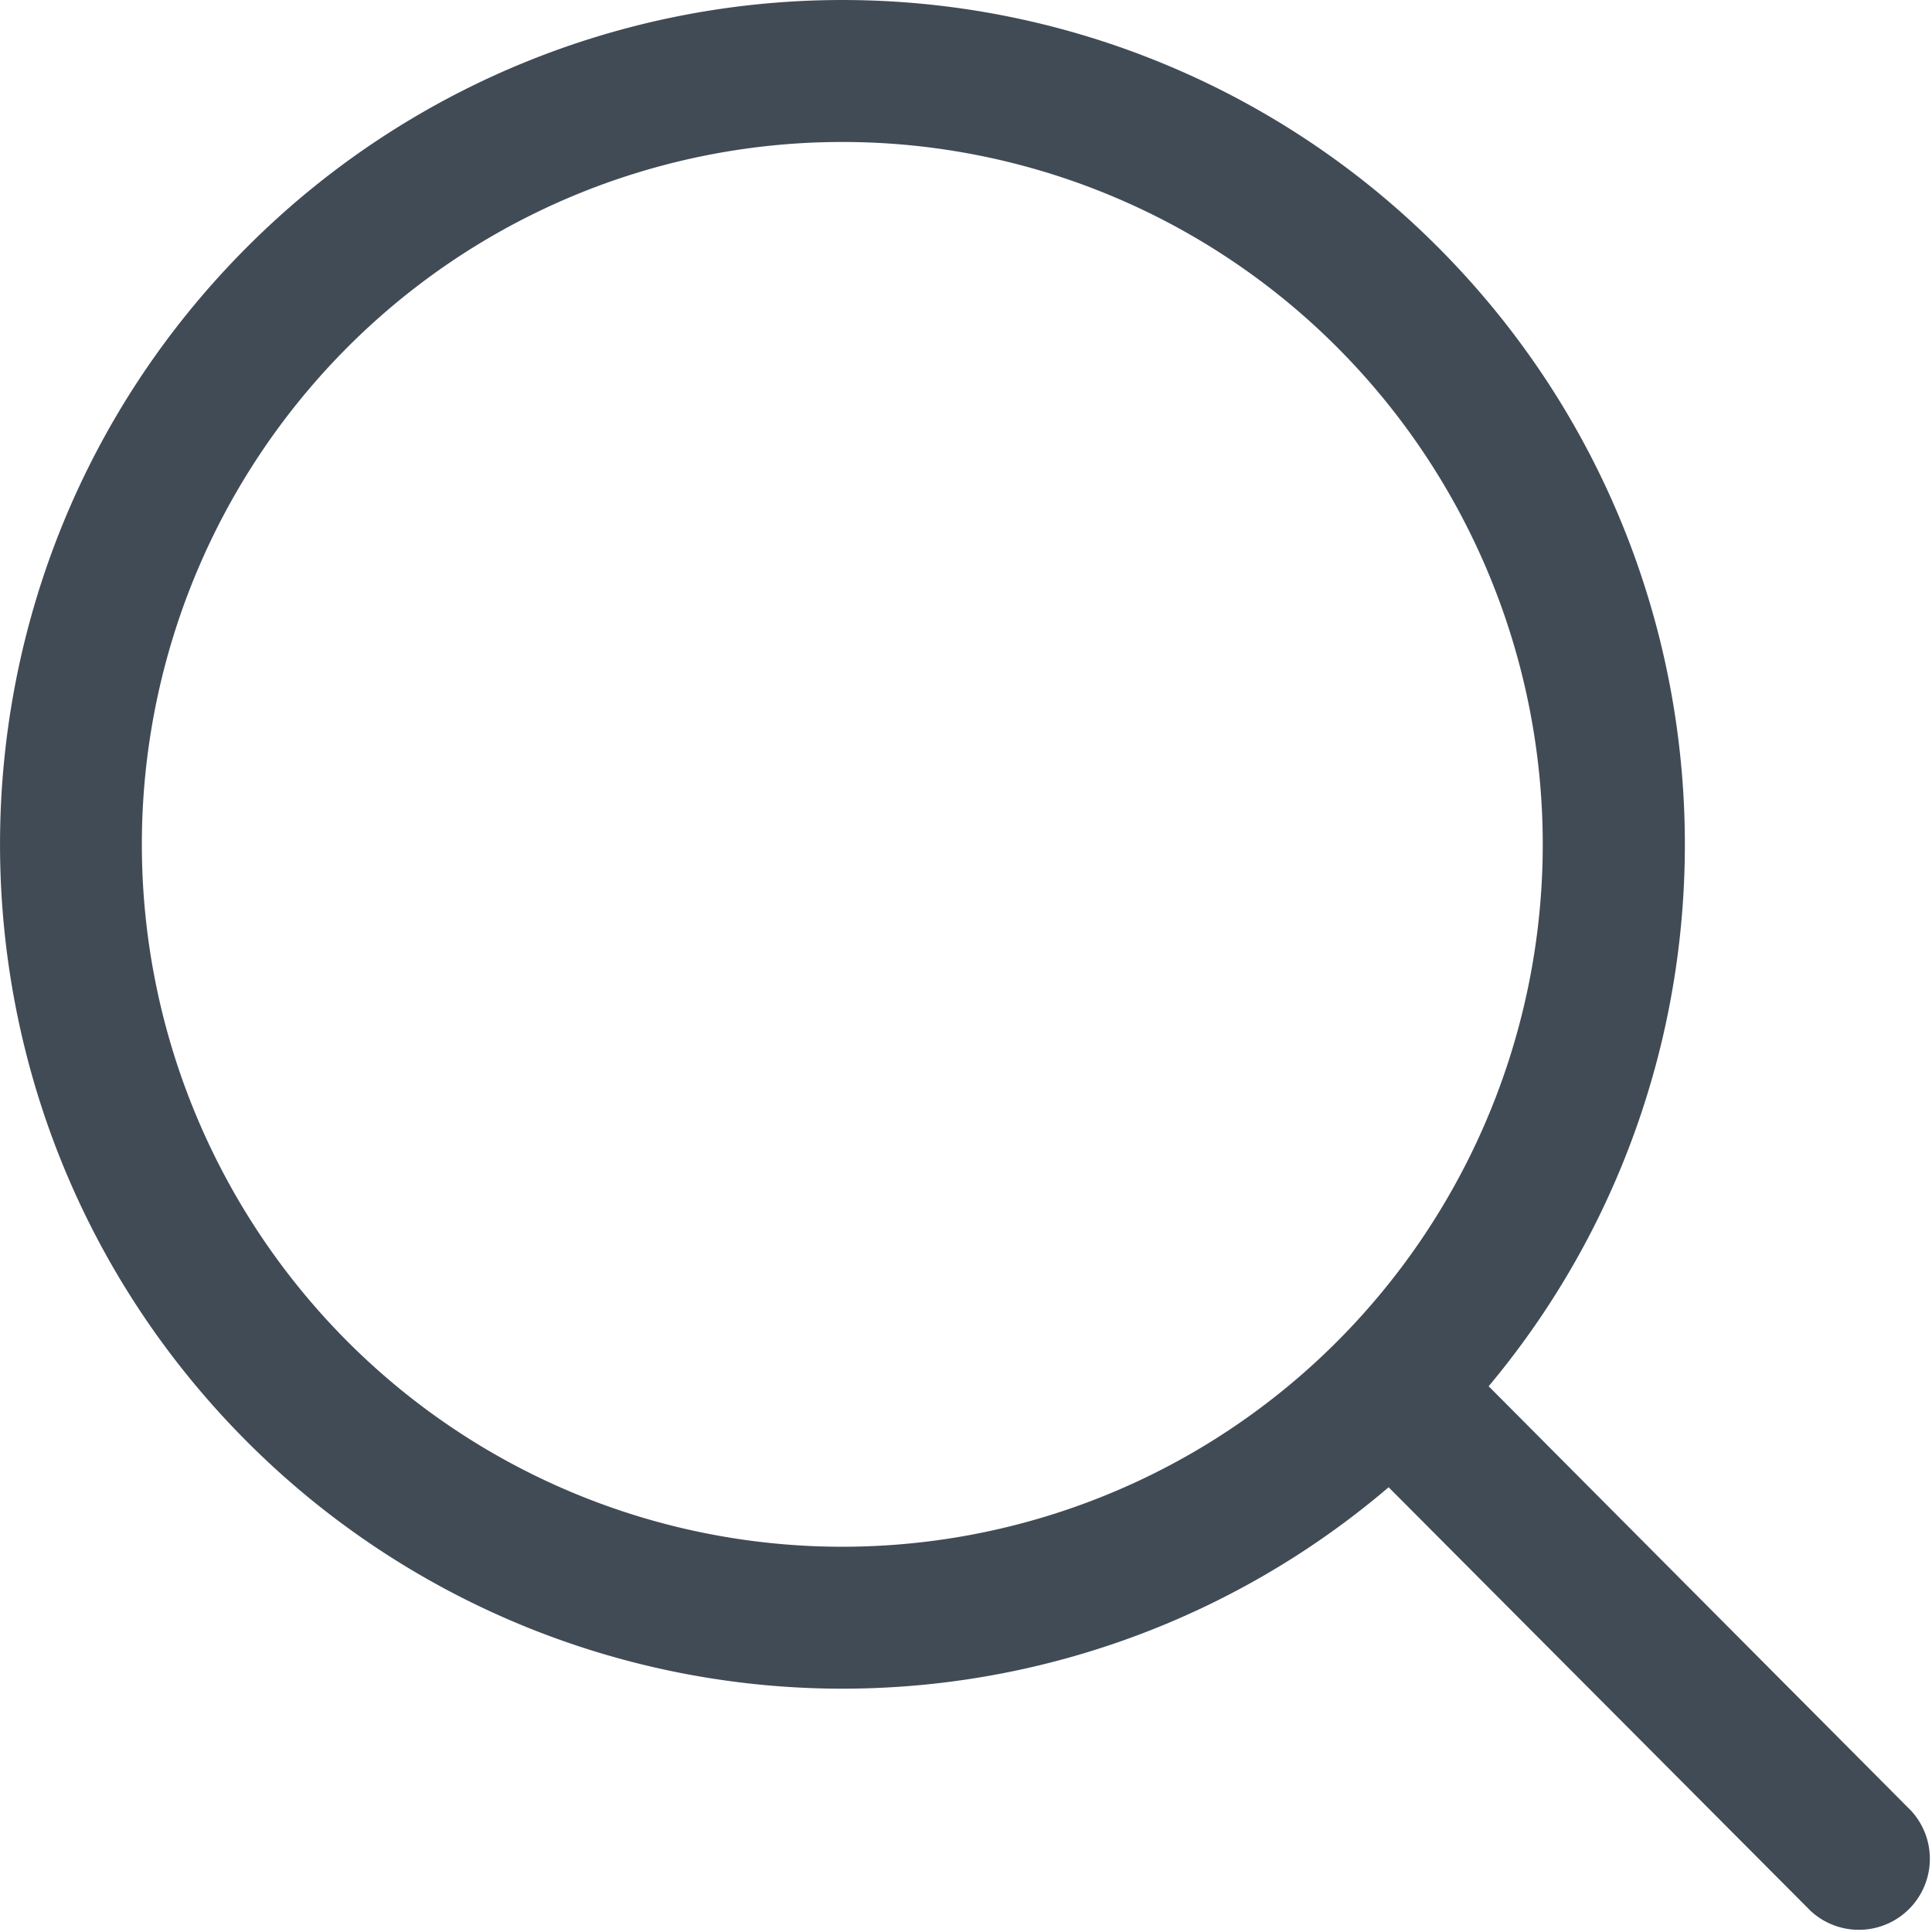
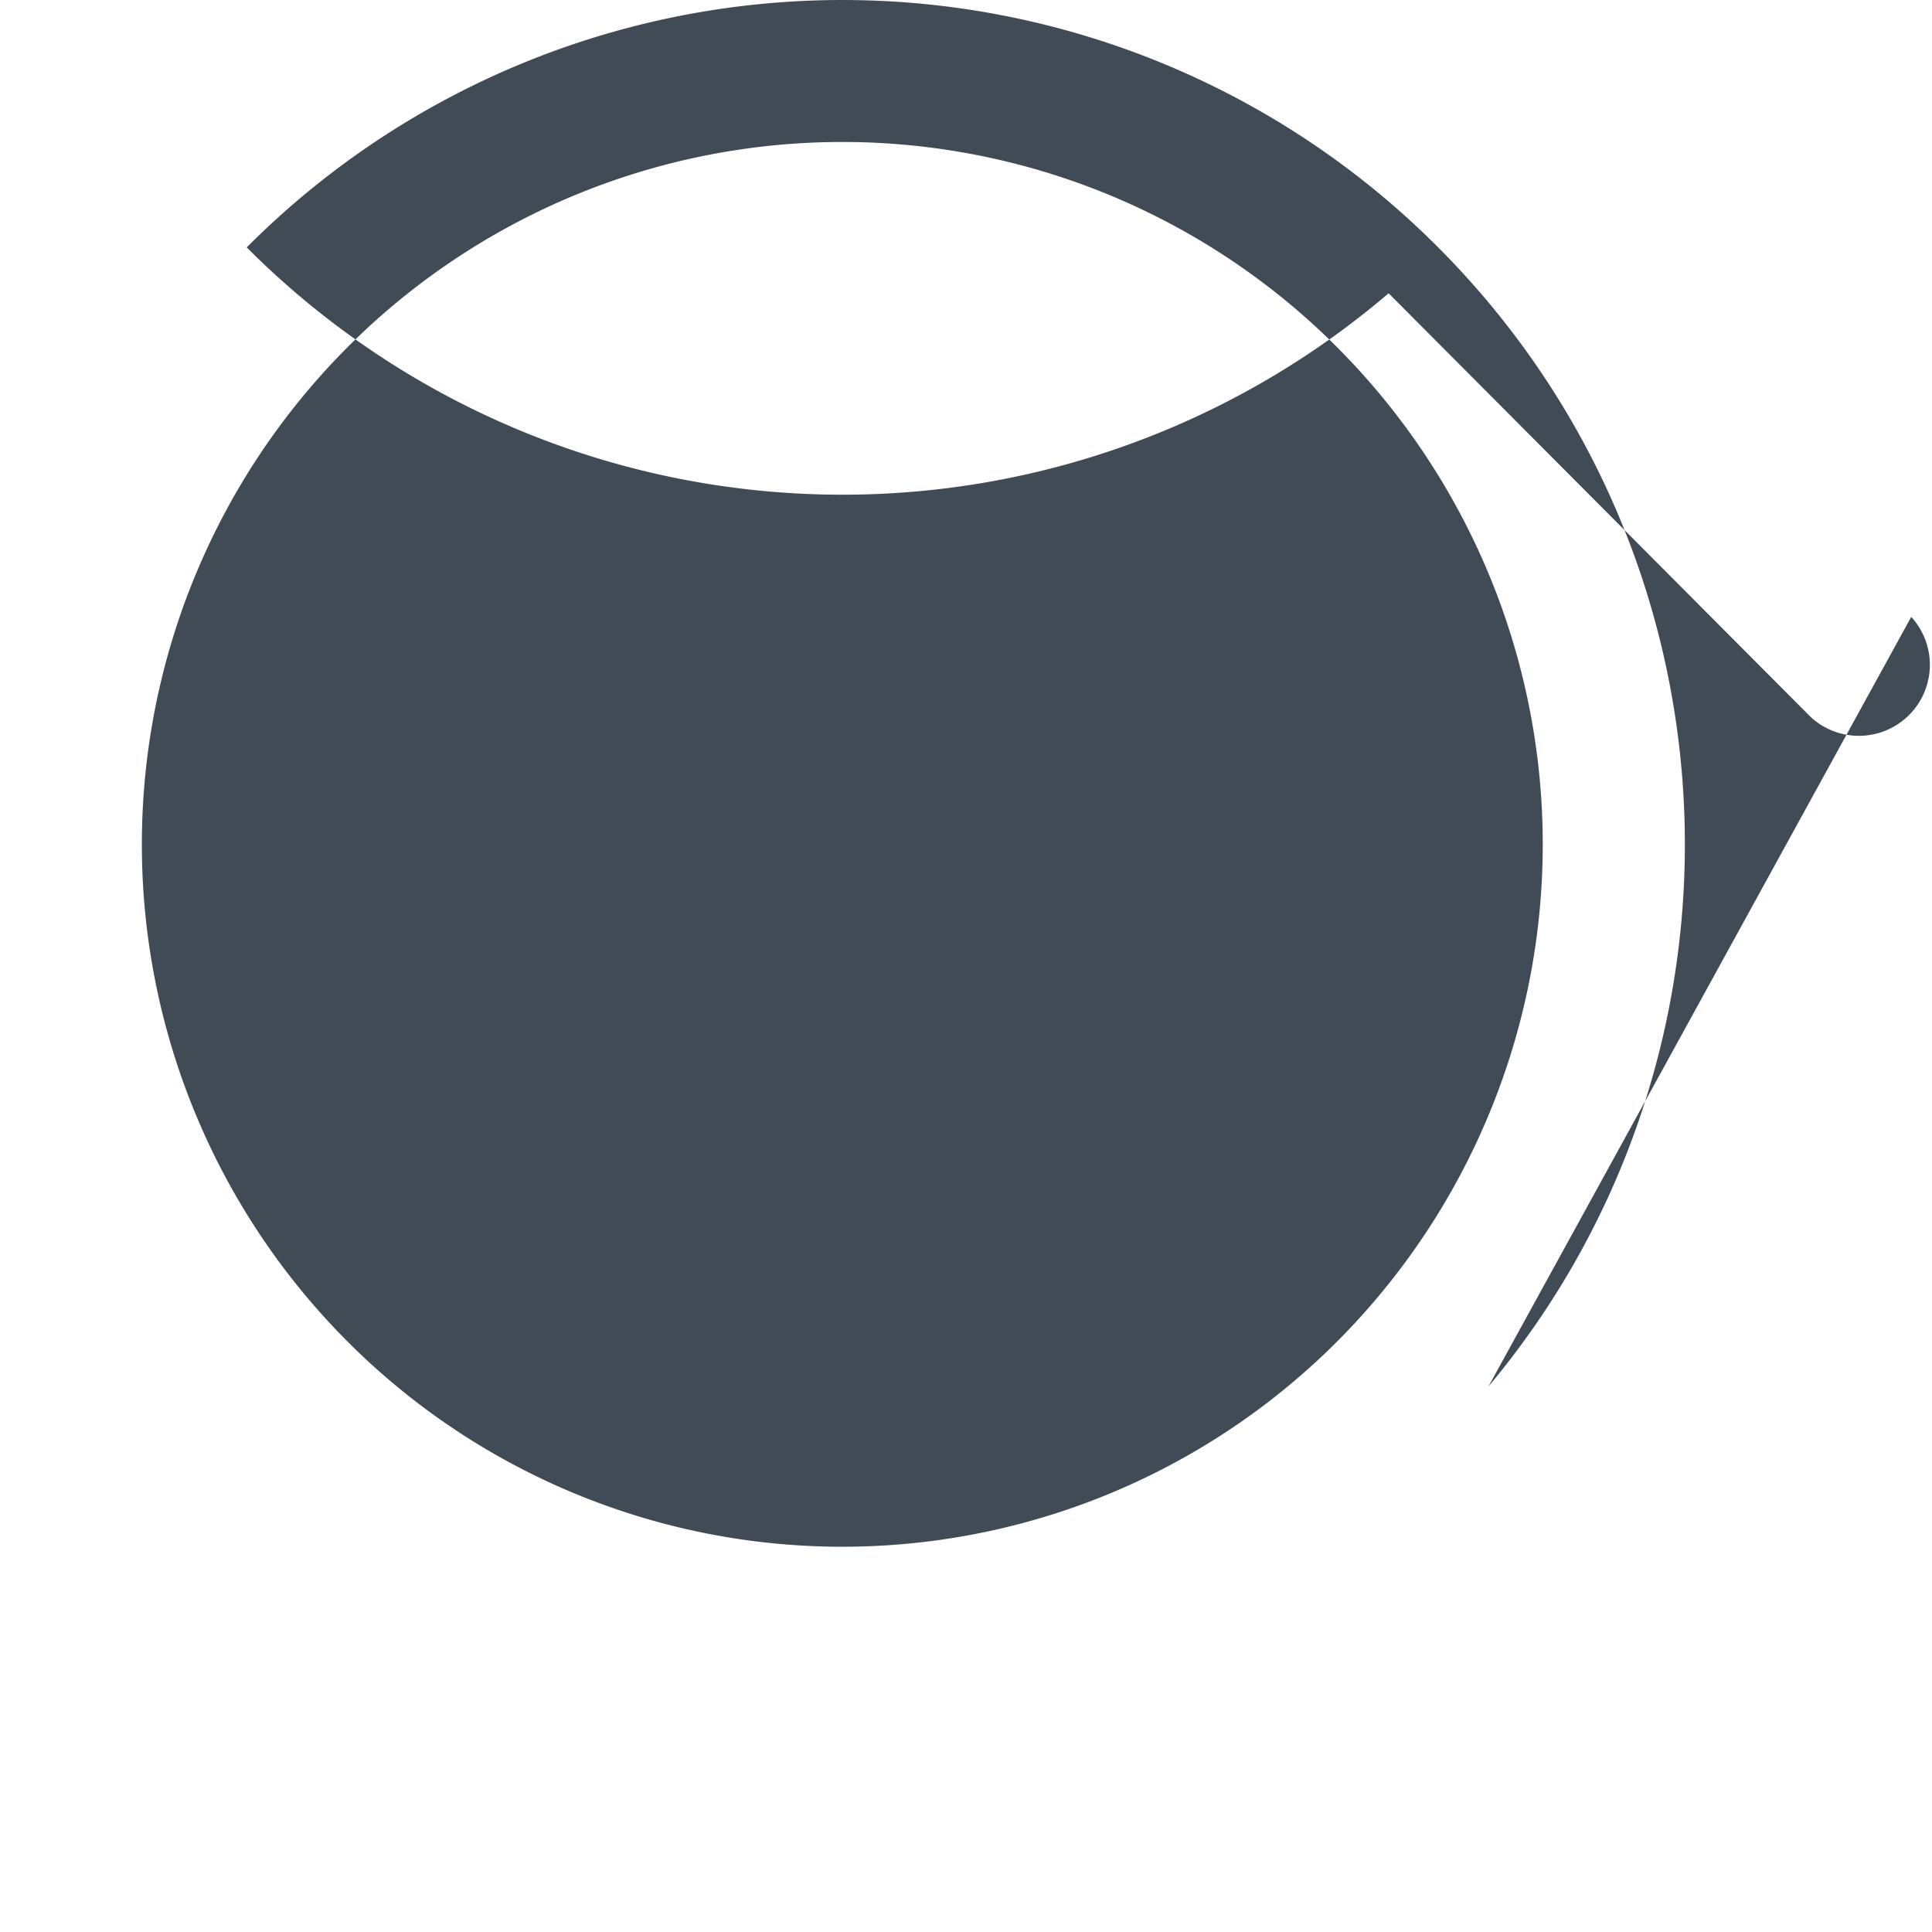
<svg xmlns="http://www.w3.org/2000/svg" width="20" height="20" viewBox="0 0 20 20" fill="none" class="icon icon-search icon-search">
-   <path fill-rule="evenodd" clip-rule="evenodd" d="M15.41 14.351c2.873-3.434 2.699-8.56-.522-11.79a8.706 8.706 0 00-12.334 0c-3.405 3.413-3.405 8.947 0 12.36a8.708 8.708 0 0011.821.475l4.37 4.387a.735.735 0 001.04-1.037L15.41 14.35zM13.846 3.599a7.236 7.236 0 00-10.253 0 7.285 7.285 0 000 10.284 7.237 7.237 0 0010.253 0 7.285 7.285 0 000-10.284z" fill="#414B56" />
+   <path fill-rule="evenodd" clip-rule="evenodd" d="M15.41 14.351c2.873-3.434 2.699-8.56-.522-11.79a8.706 8.706 0 00-12.334 0a8.708 8.708 0 0011.821.475l4.37 4.387a.735.735 0 001.04-1.037L15.41 14.35zM13.846 3.599a7.236 7.236 0 00-10.253 0 7.285 7.285 0 000 10.284 7.237 7.237 0 0010.253 0 7.285 7.285 0 000-10.284z" fill="#414B56" />
</svg>